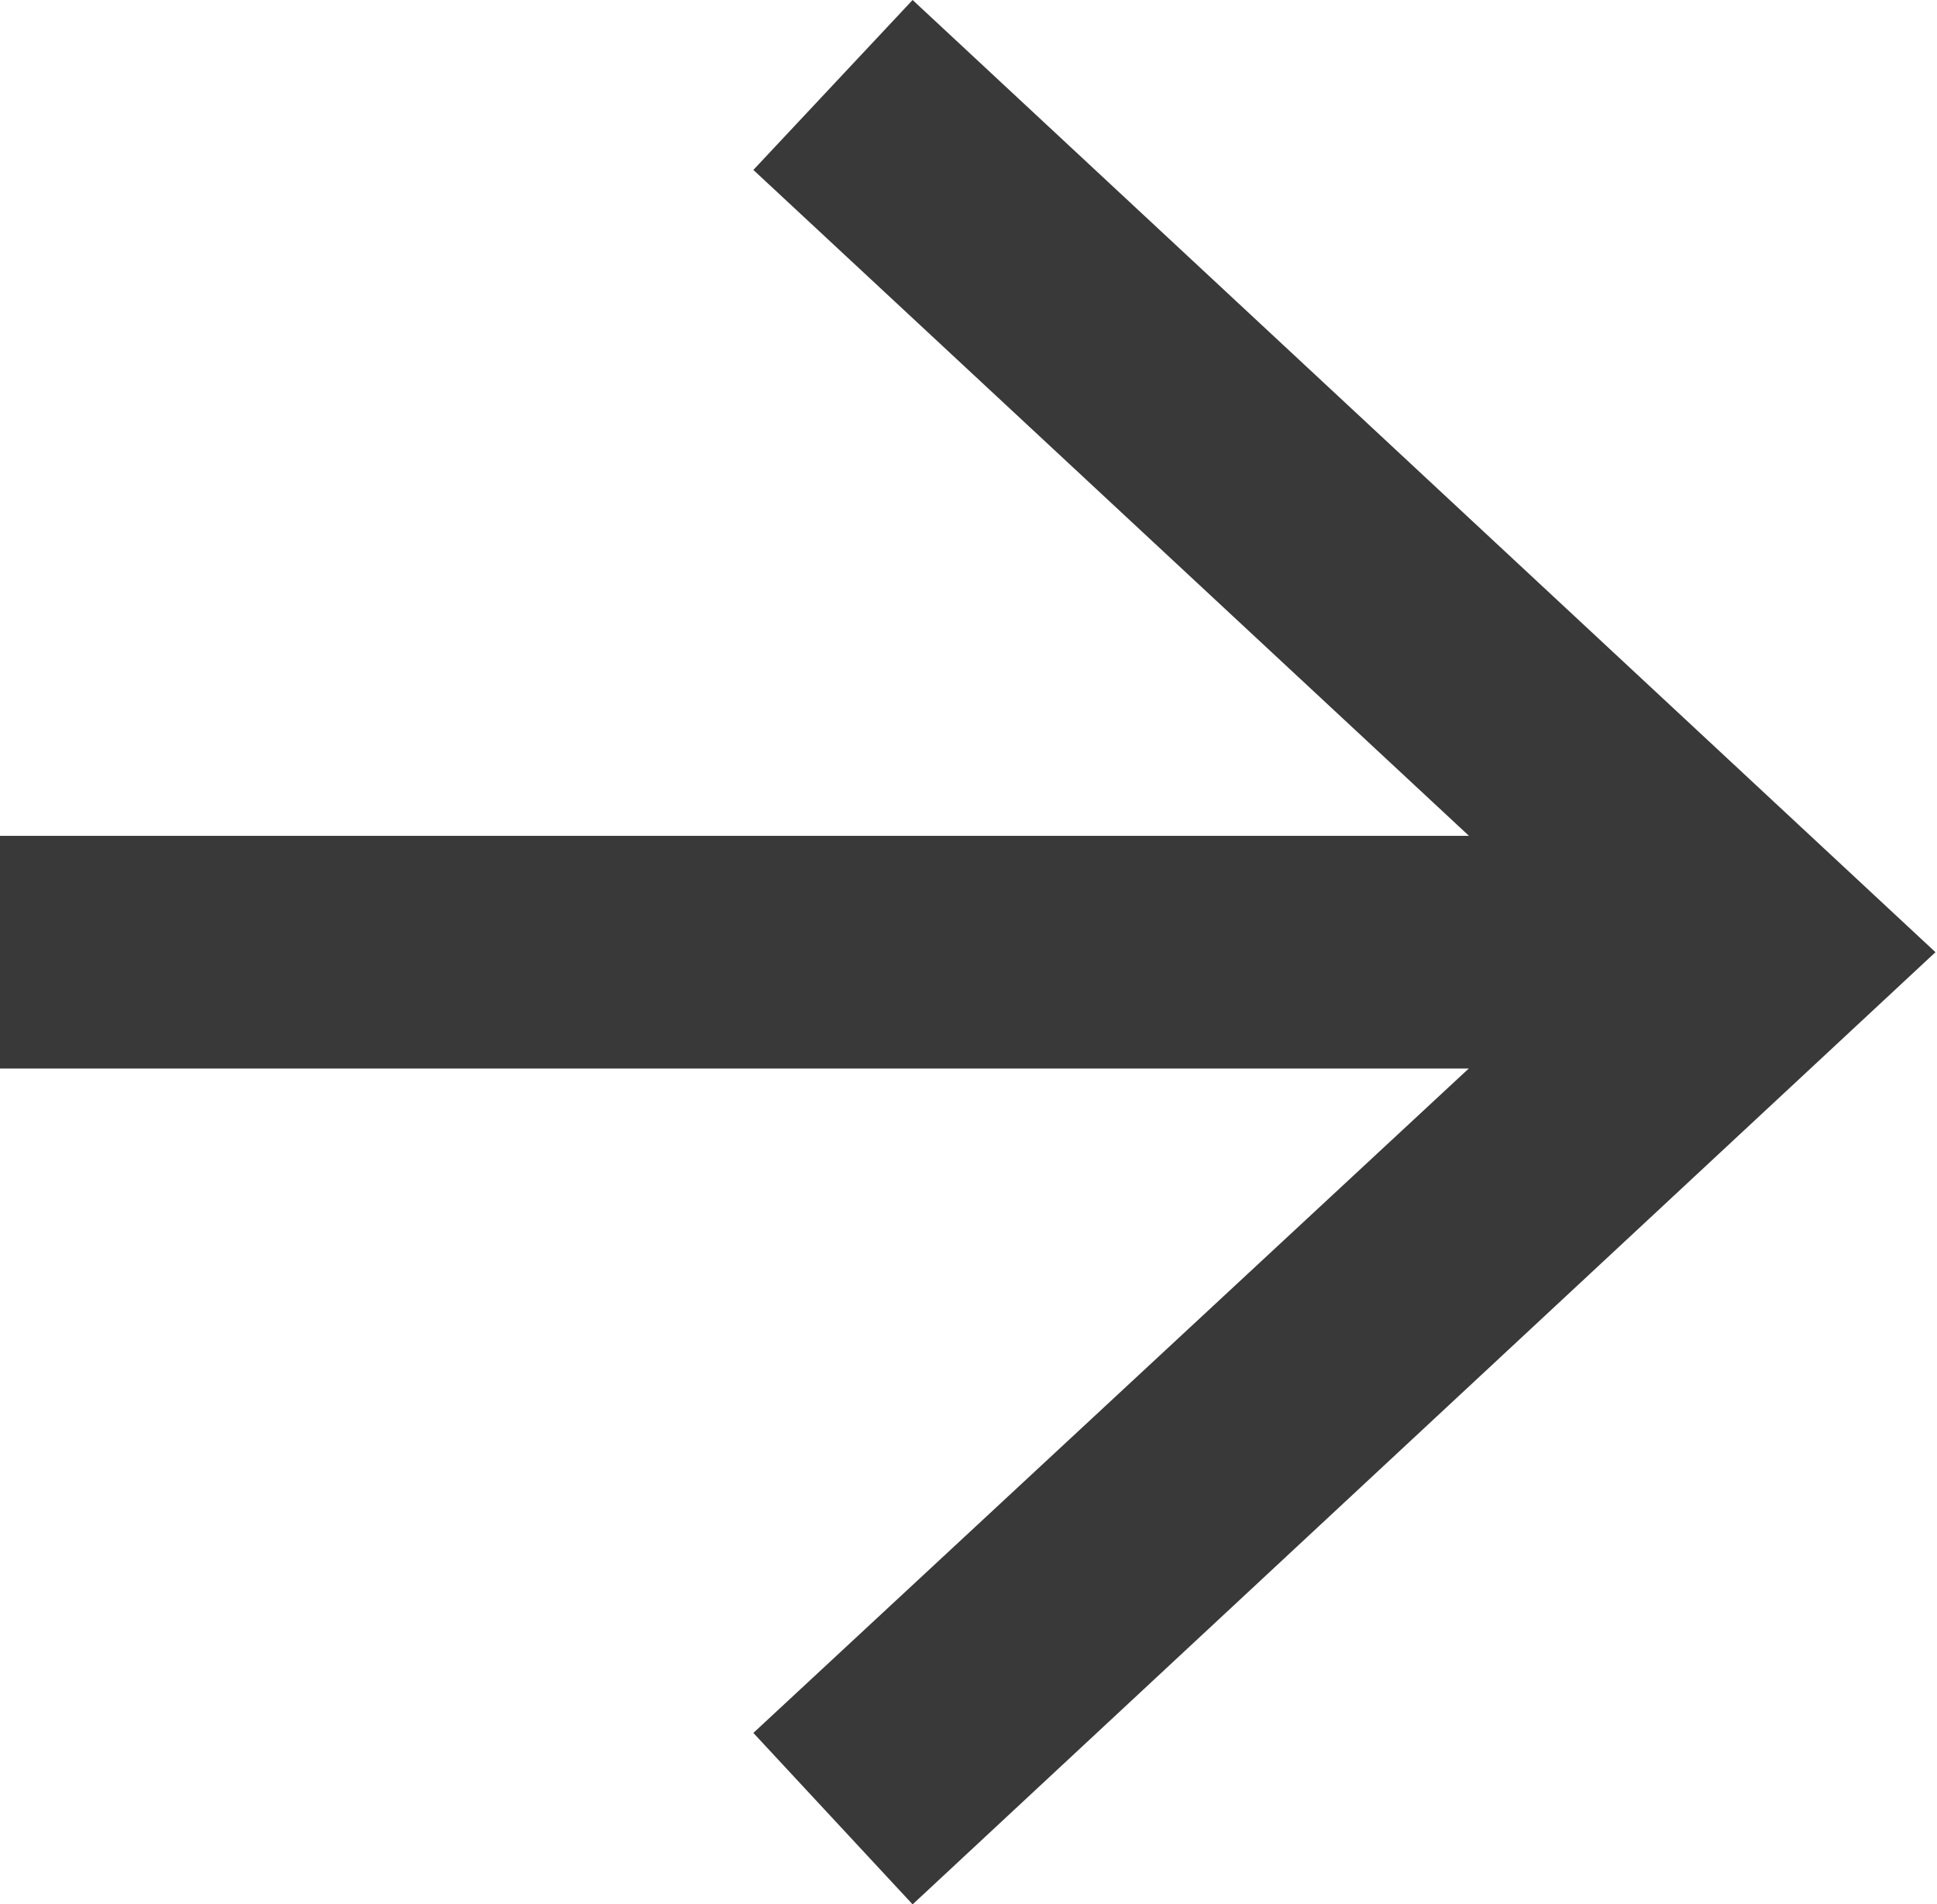
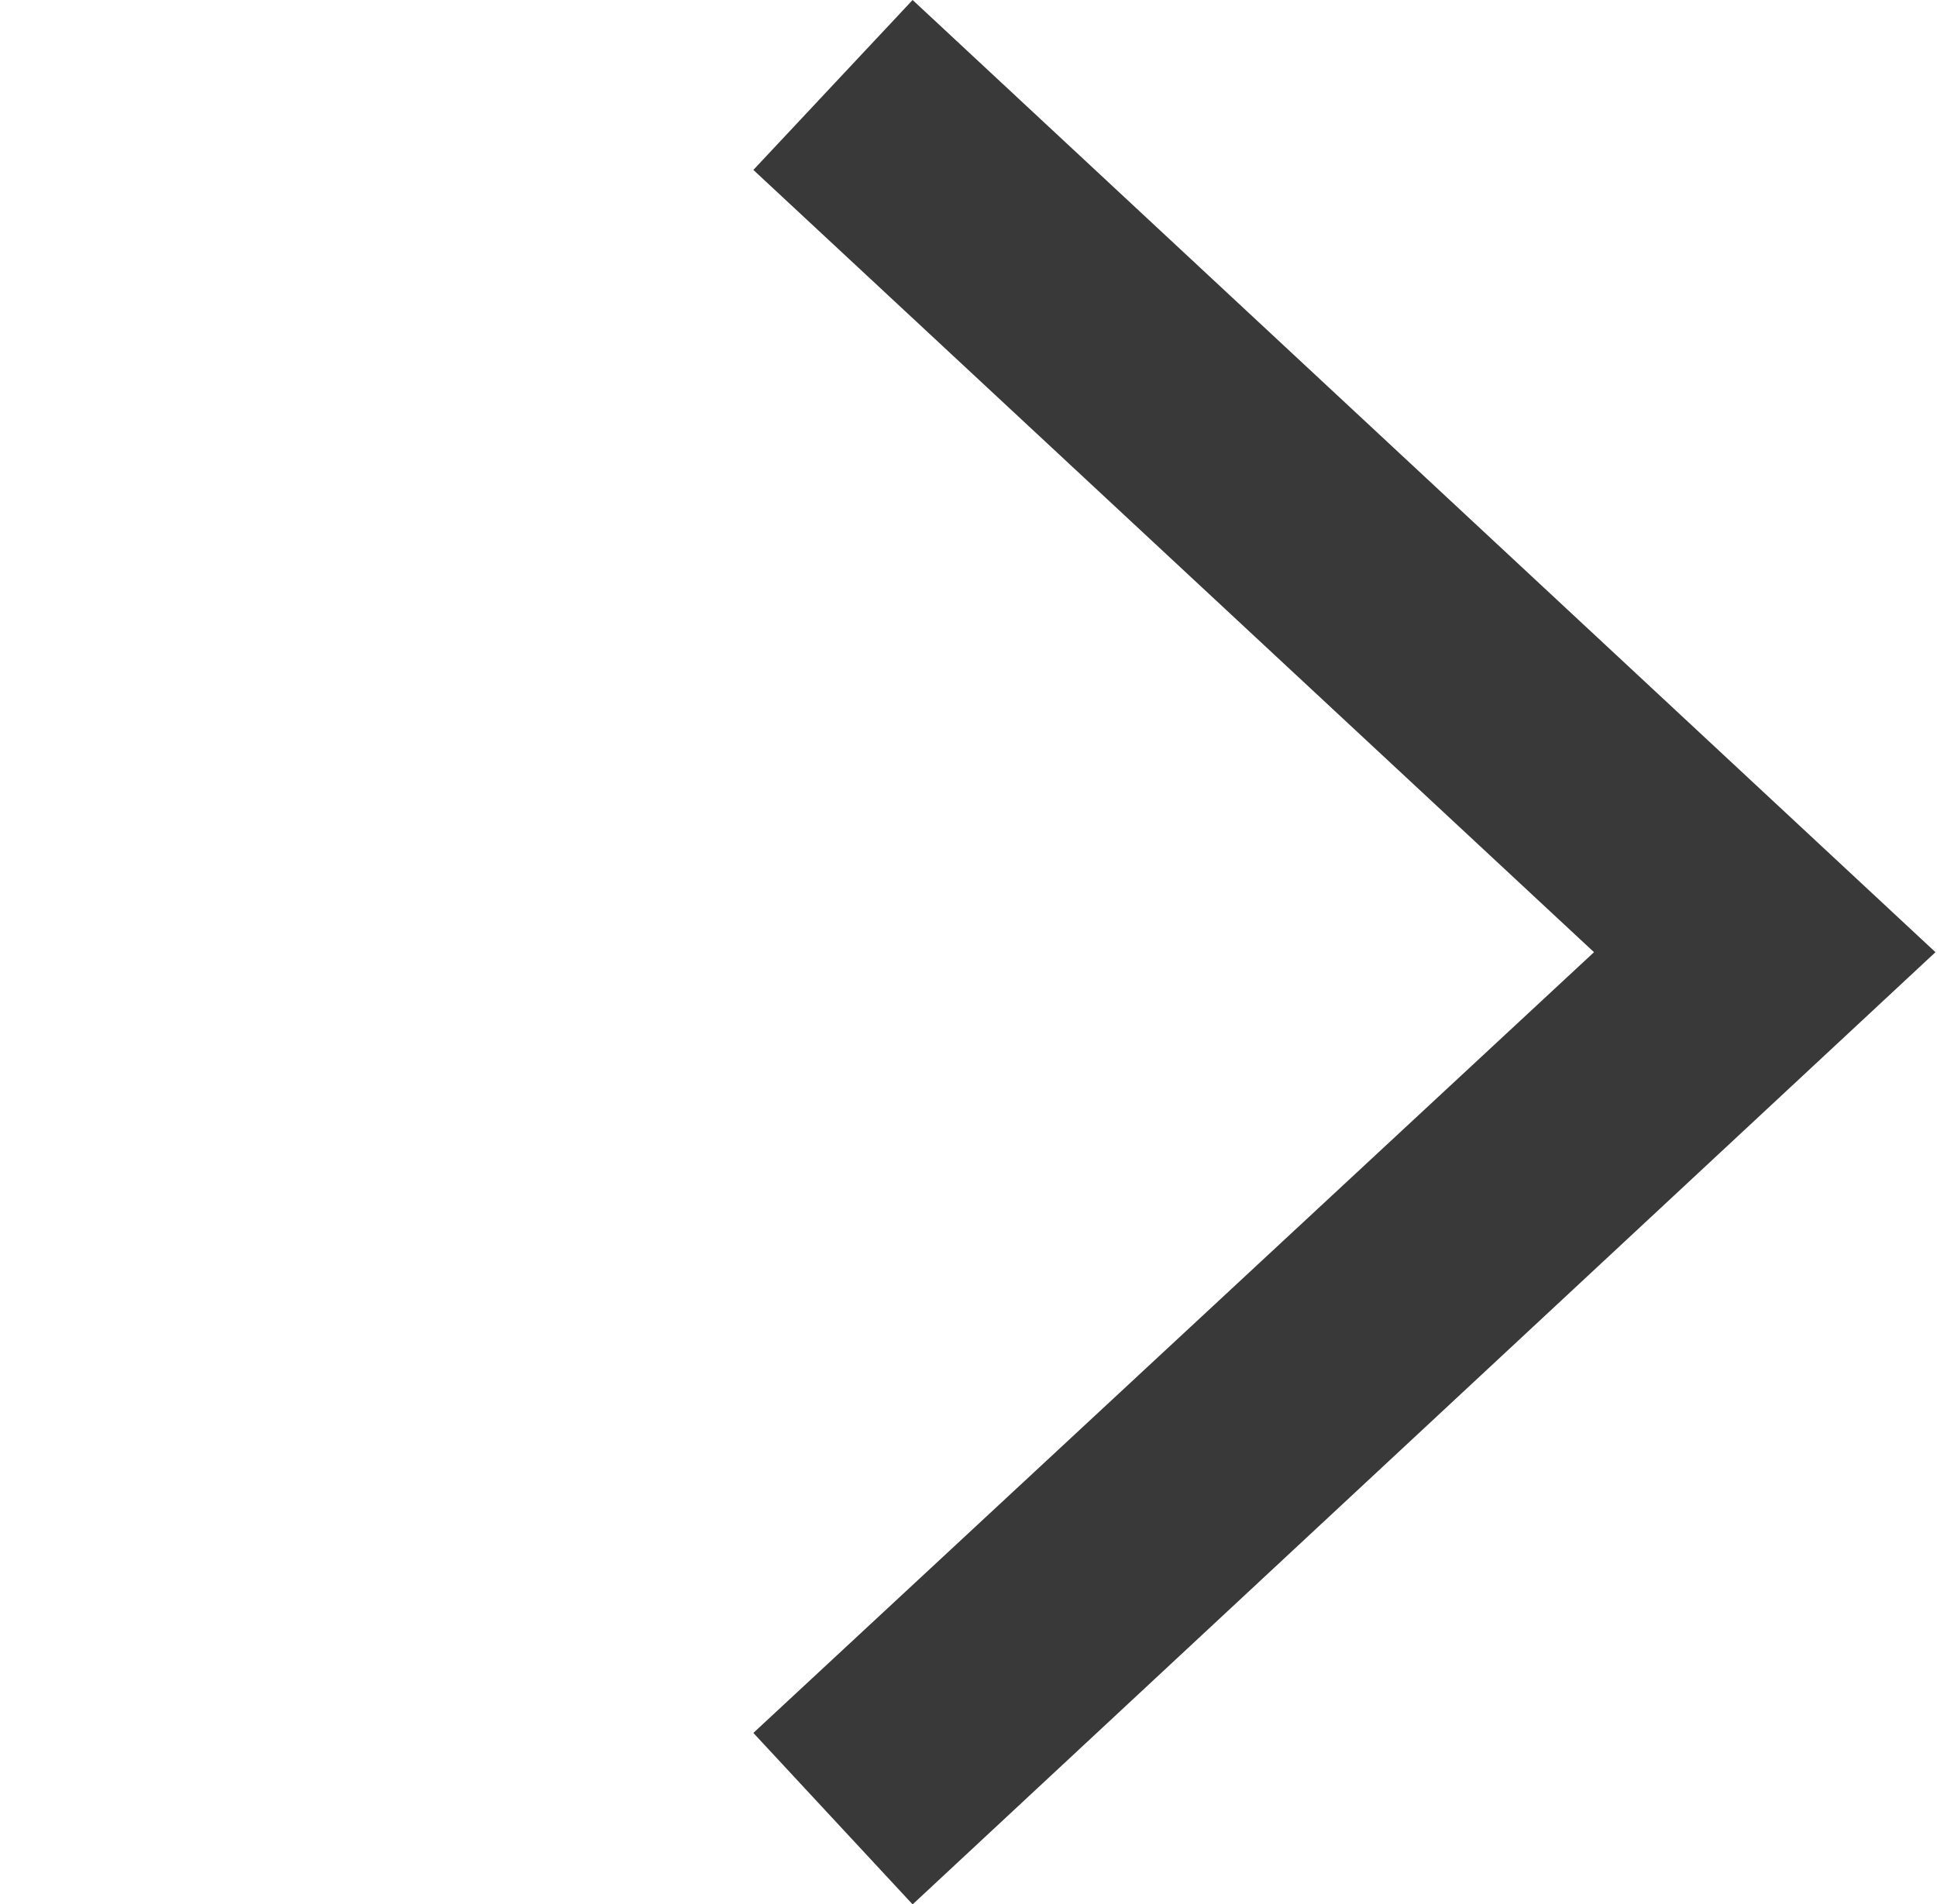
<svg xmlns="http://www.w3.org/2000/svg" width="12.65" height="12.44" viewBox="0 0 12.65 12.44">
  <g data-name="Layer 1 copy">
-     <line fill="none" stroke-width="1.52" stroke-miterlimit="10" stroke="#393939" x1="11" y1="6.22" y2="6.22" />
    <polygon fill="#393939" points="5.96 0 4.92 1.11 10.41 6.22 4.92 11.32 5.96 12.44 12.64 6.22 5.96 0" />
  </g>
</svg>